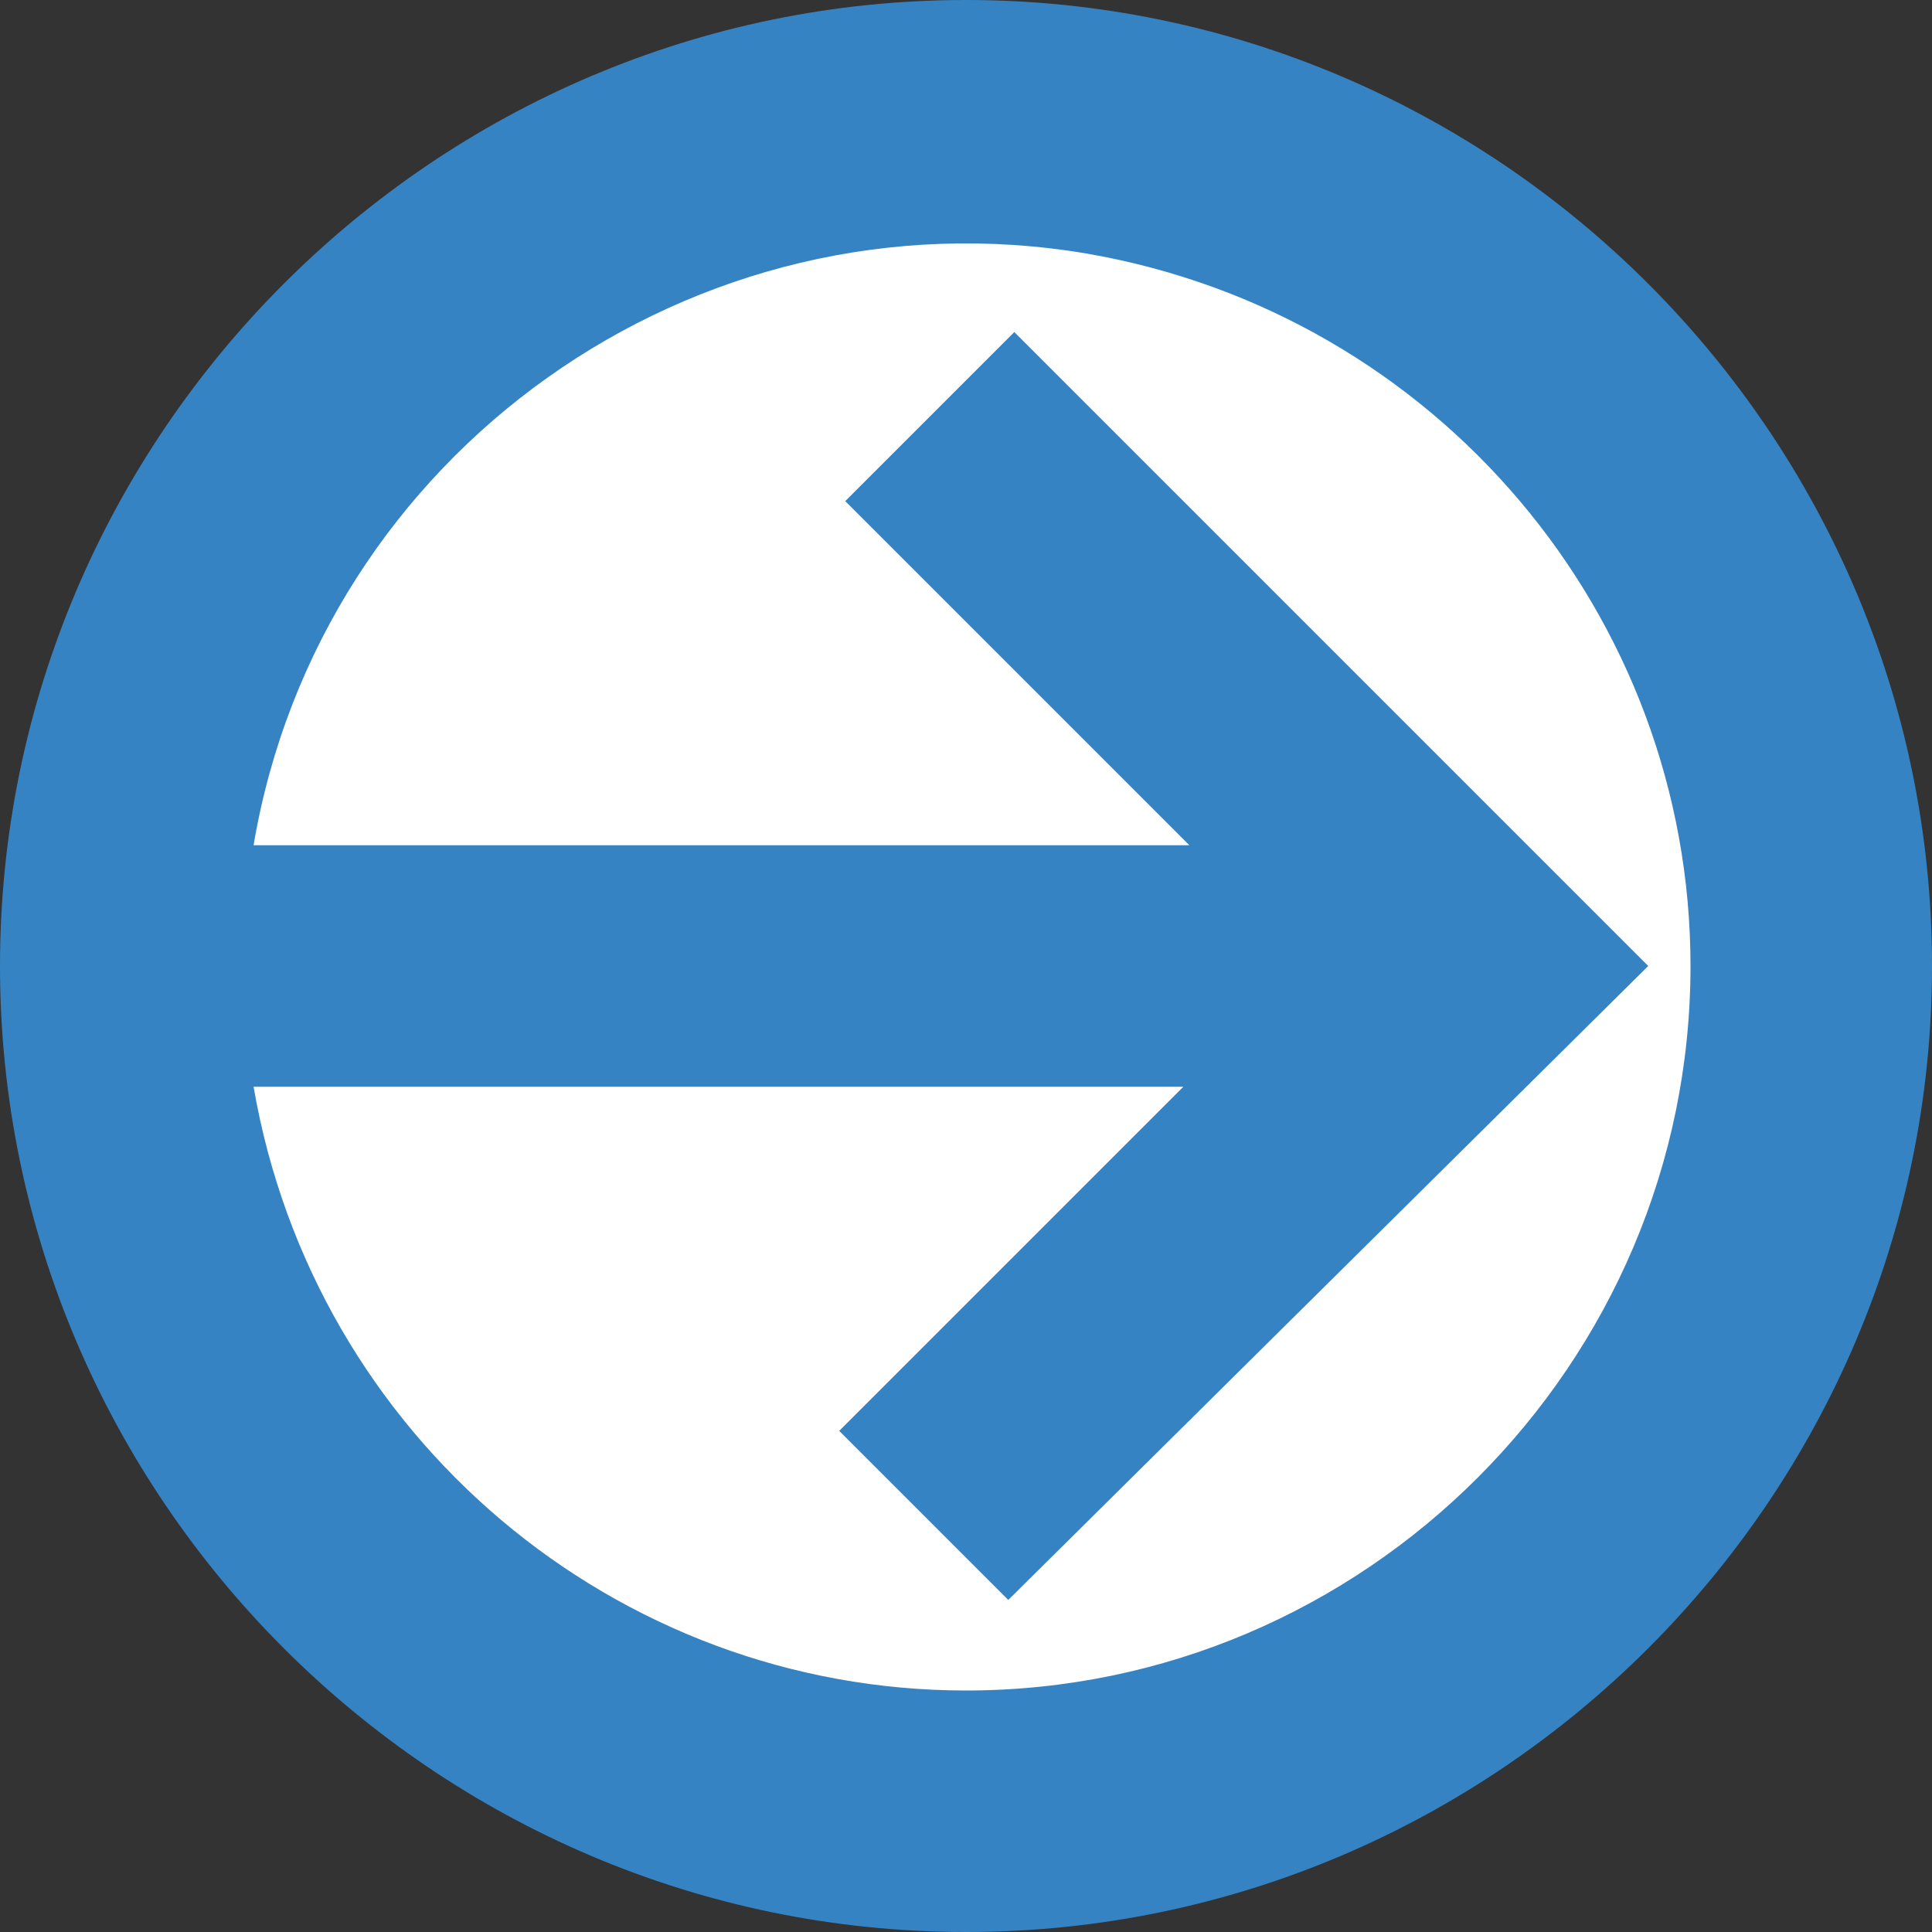
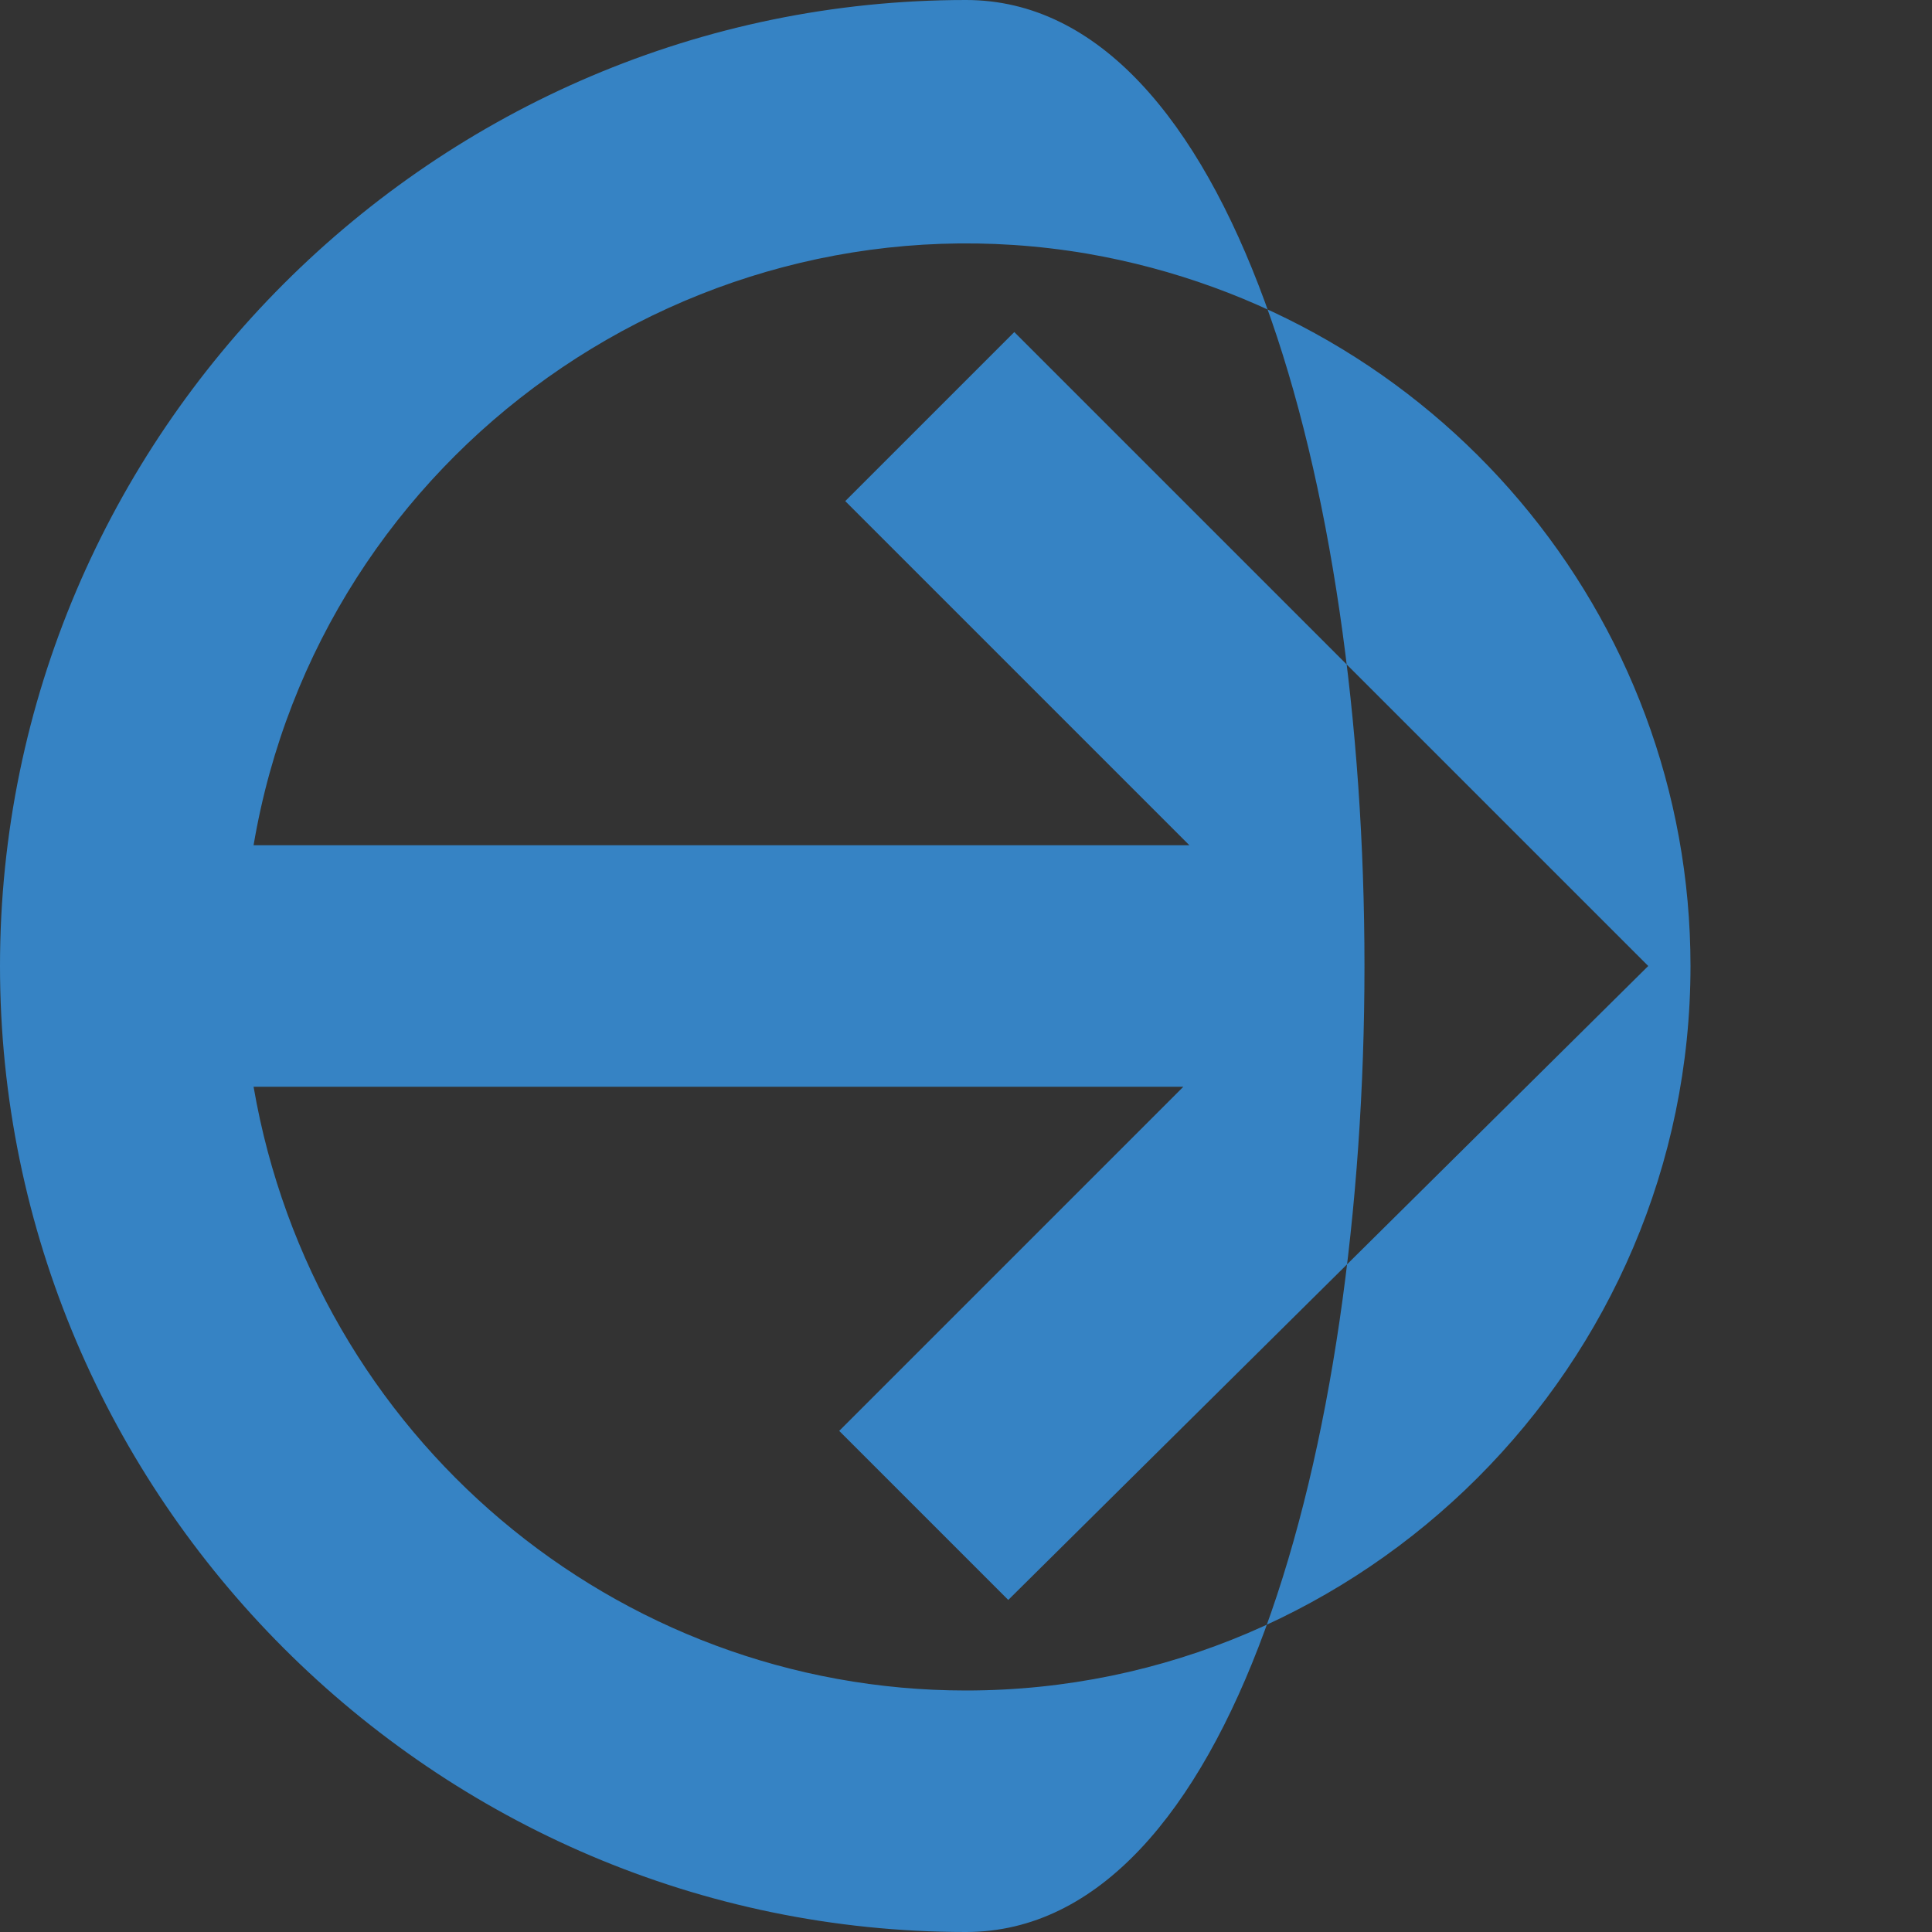
<svg xmlns="http://www.w3.org/2000/svg" version="1.1" id="Layer_1" x="0px" y="0px" viewBox="0 0 32 32" style="enable-background:new 0 0 32 32;" xml:space="preserve">
  <rect x="0" y="0" width="32" height="32" fill="#333333" stroke="none" />
  <style type="text/css">
	.st0{fill:#FFFFFF;}
	.st1{fill:#3683C4;}
</style>
-   <circle class="st0" cx="15.4" cy="15.7" r="12.8" />
-   <path id="Metro_arrow_blue" class="st1" d="M0,16c0,8.8,7.2,16,16,16s16-7.2,16-16S24.8,0,16,0S0,7.2,0,16z M28,16  c0,6.6-5.4,12-12,12c-5.8,0-10.8-4.2-11.8-10h15.4l-5.7,5.7l2.8,2.8L27.3,16L16.8,5.5L14,8.3l5.7,5.7H4.2C5.3,7.5,11.5,3.1,18,4.2  C23.8,5.2,28,10.2,28,16L28,16z" />
+   <path id="Metro_arrow_blue" class="st1" d="M0,16c0,8.8,7.2,16,16,16S24.8,0,16,0S0,7.2,0,16z M28,16  c0,6.6-5.4,12-12,12c-5.8,0-10.8-4.2-11.8-10h15.4l-5.7,5.7l2.8,2.8L27.3,16L16.8,5.5L14,8.3l5.7,5.7H4.2C5.3,7.5,11.5,3.1,18,4.2  C23.8,5.2,28,10.2,28,16L28,16z" />
</svg>